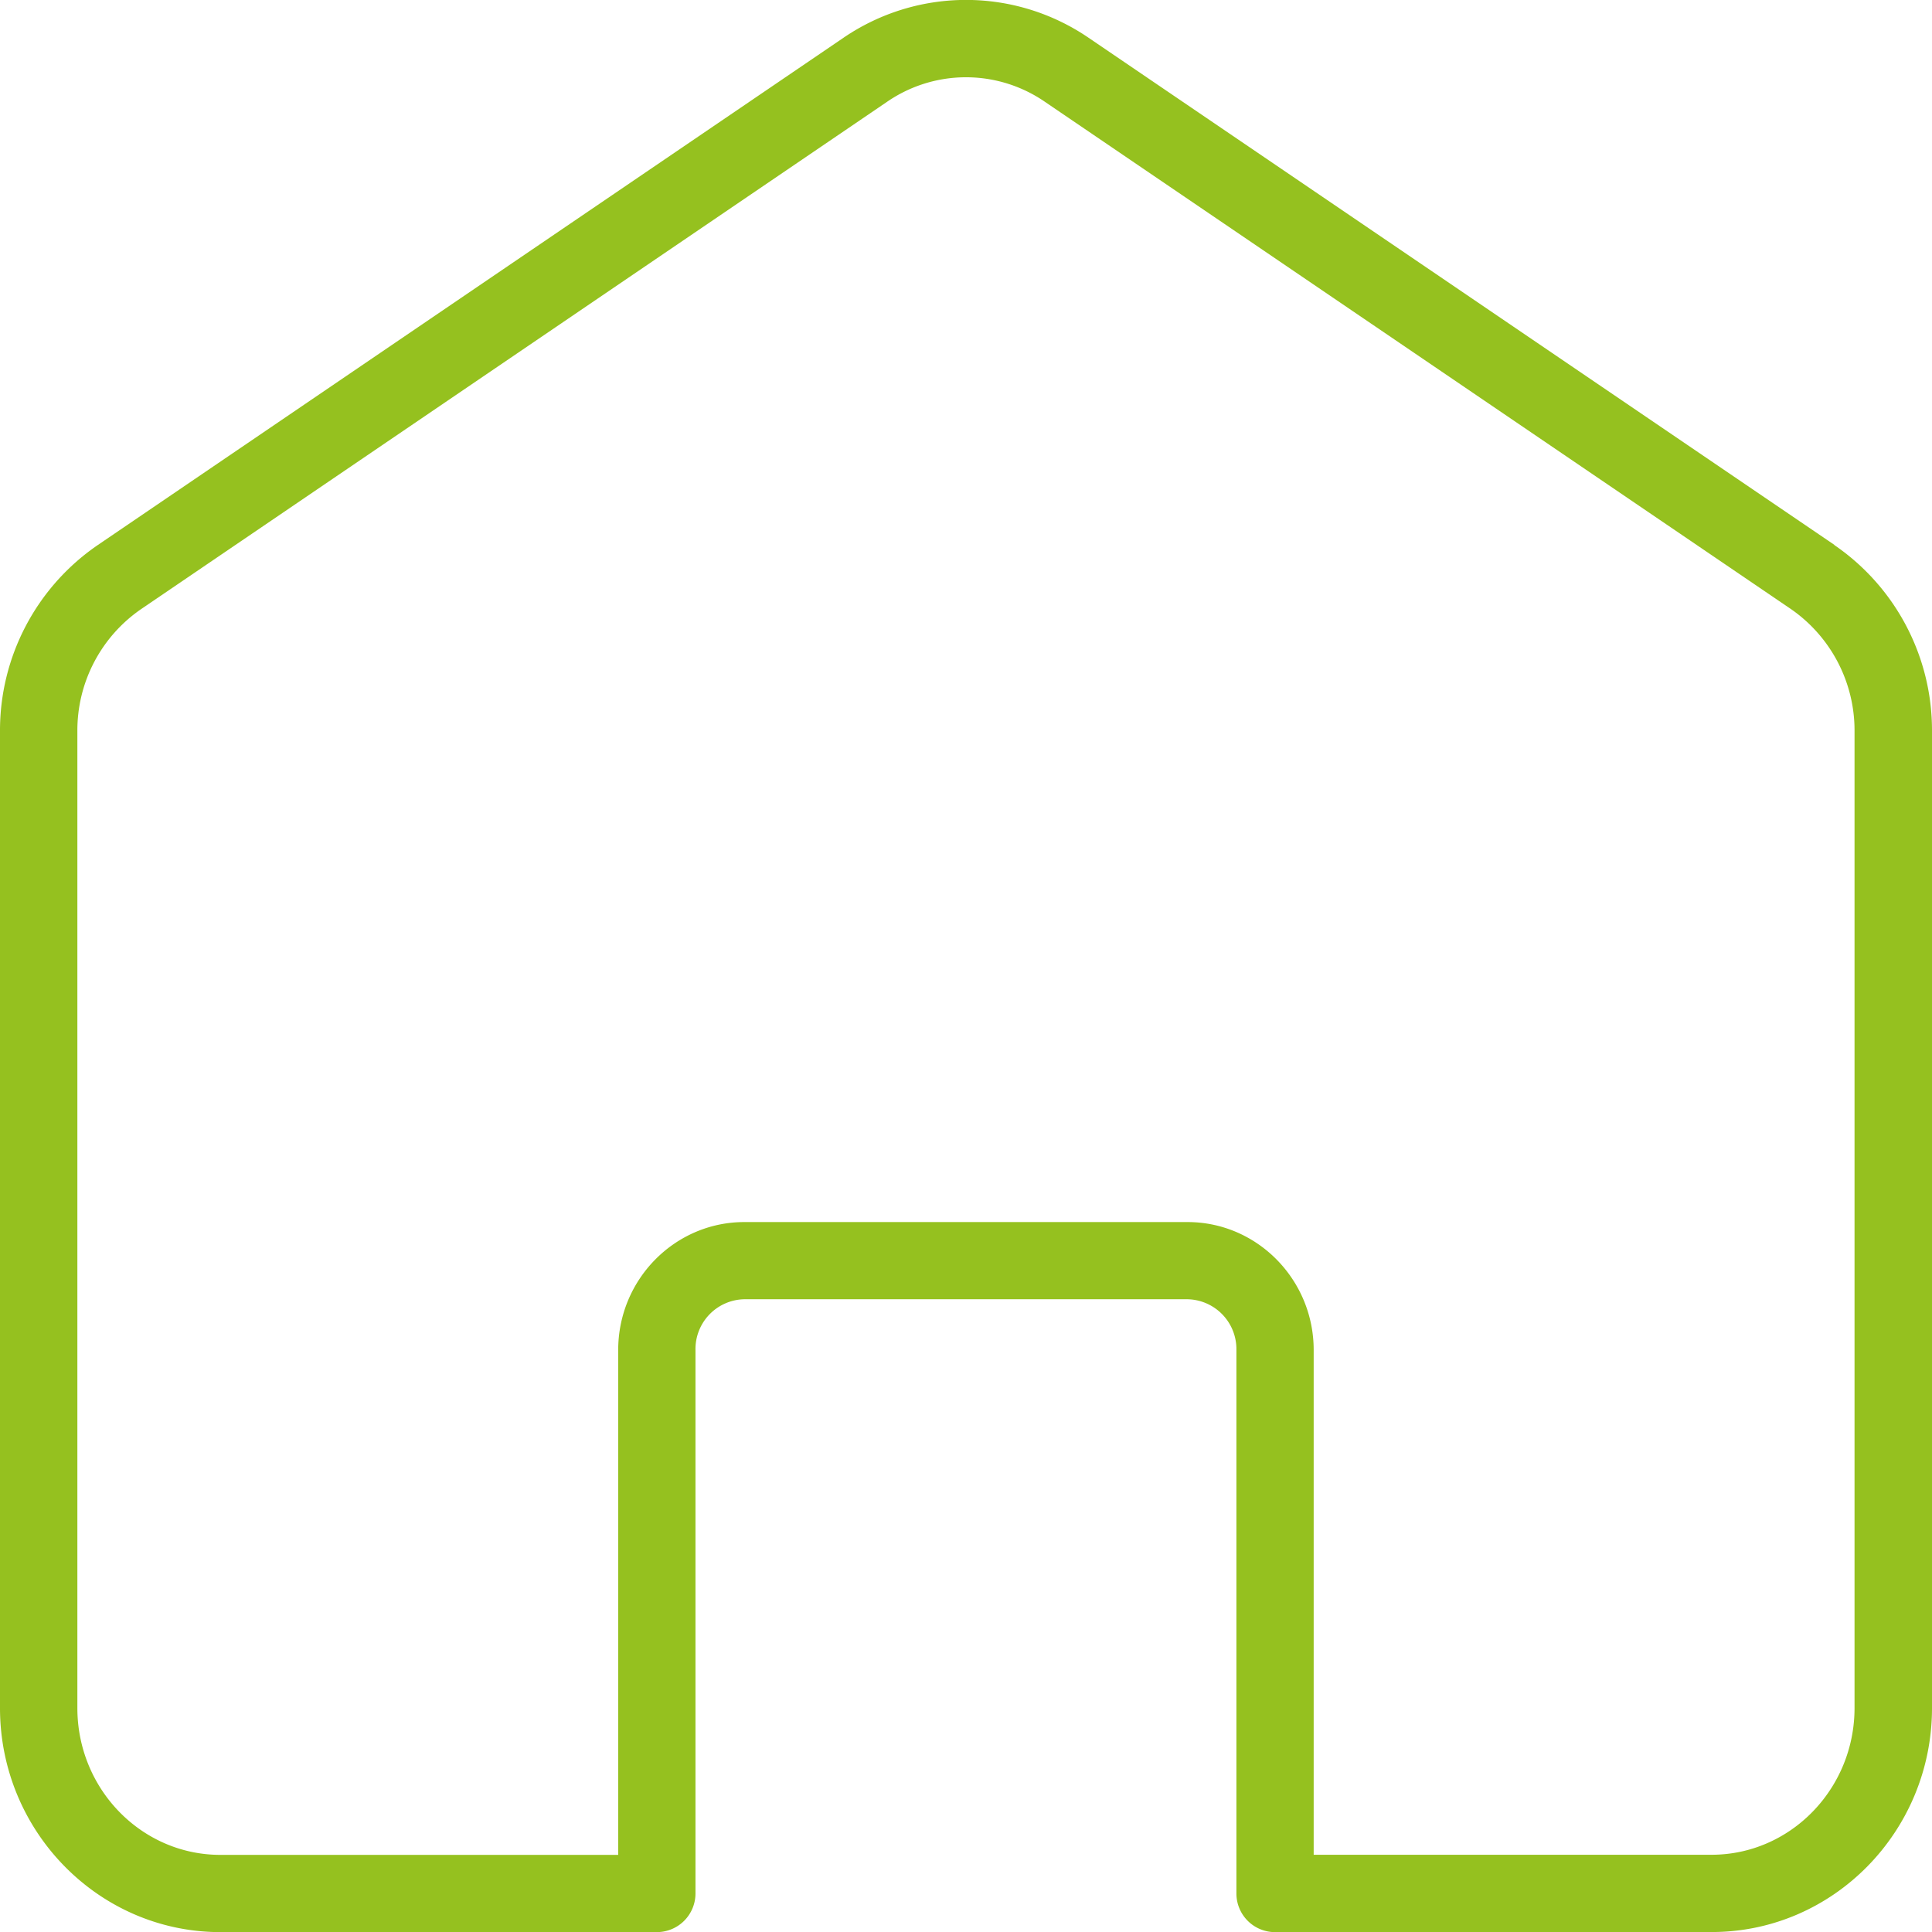
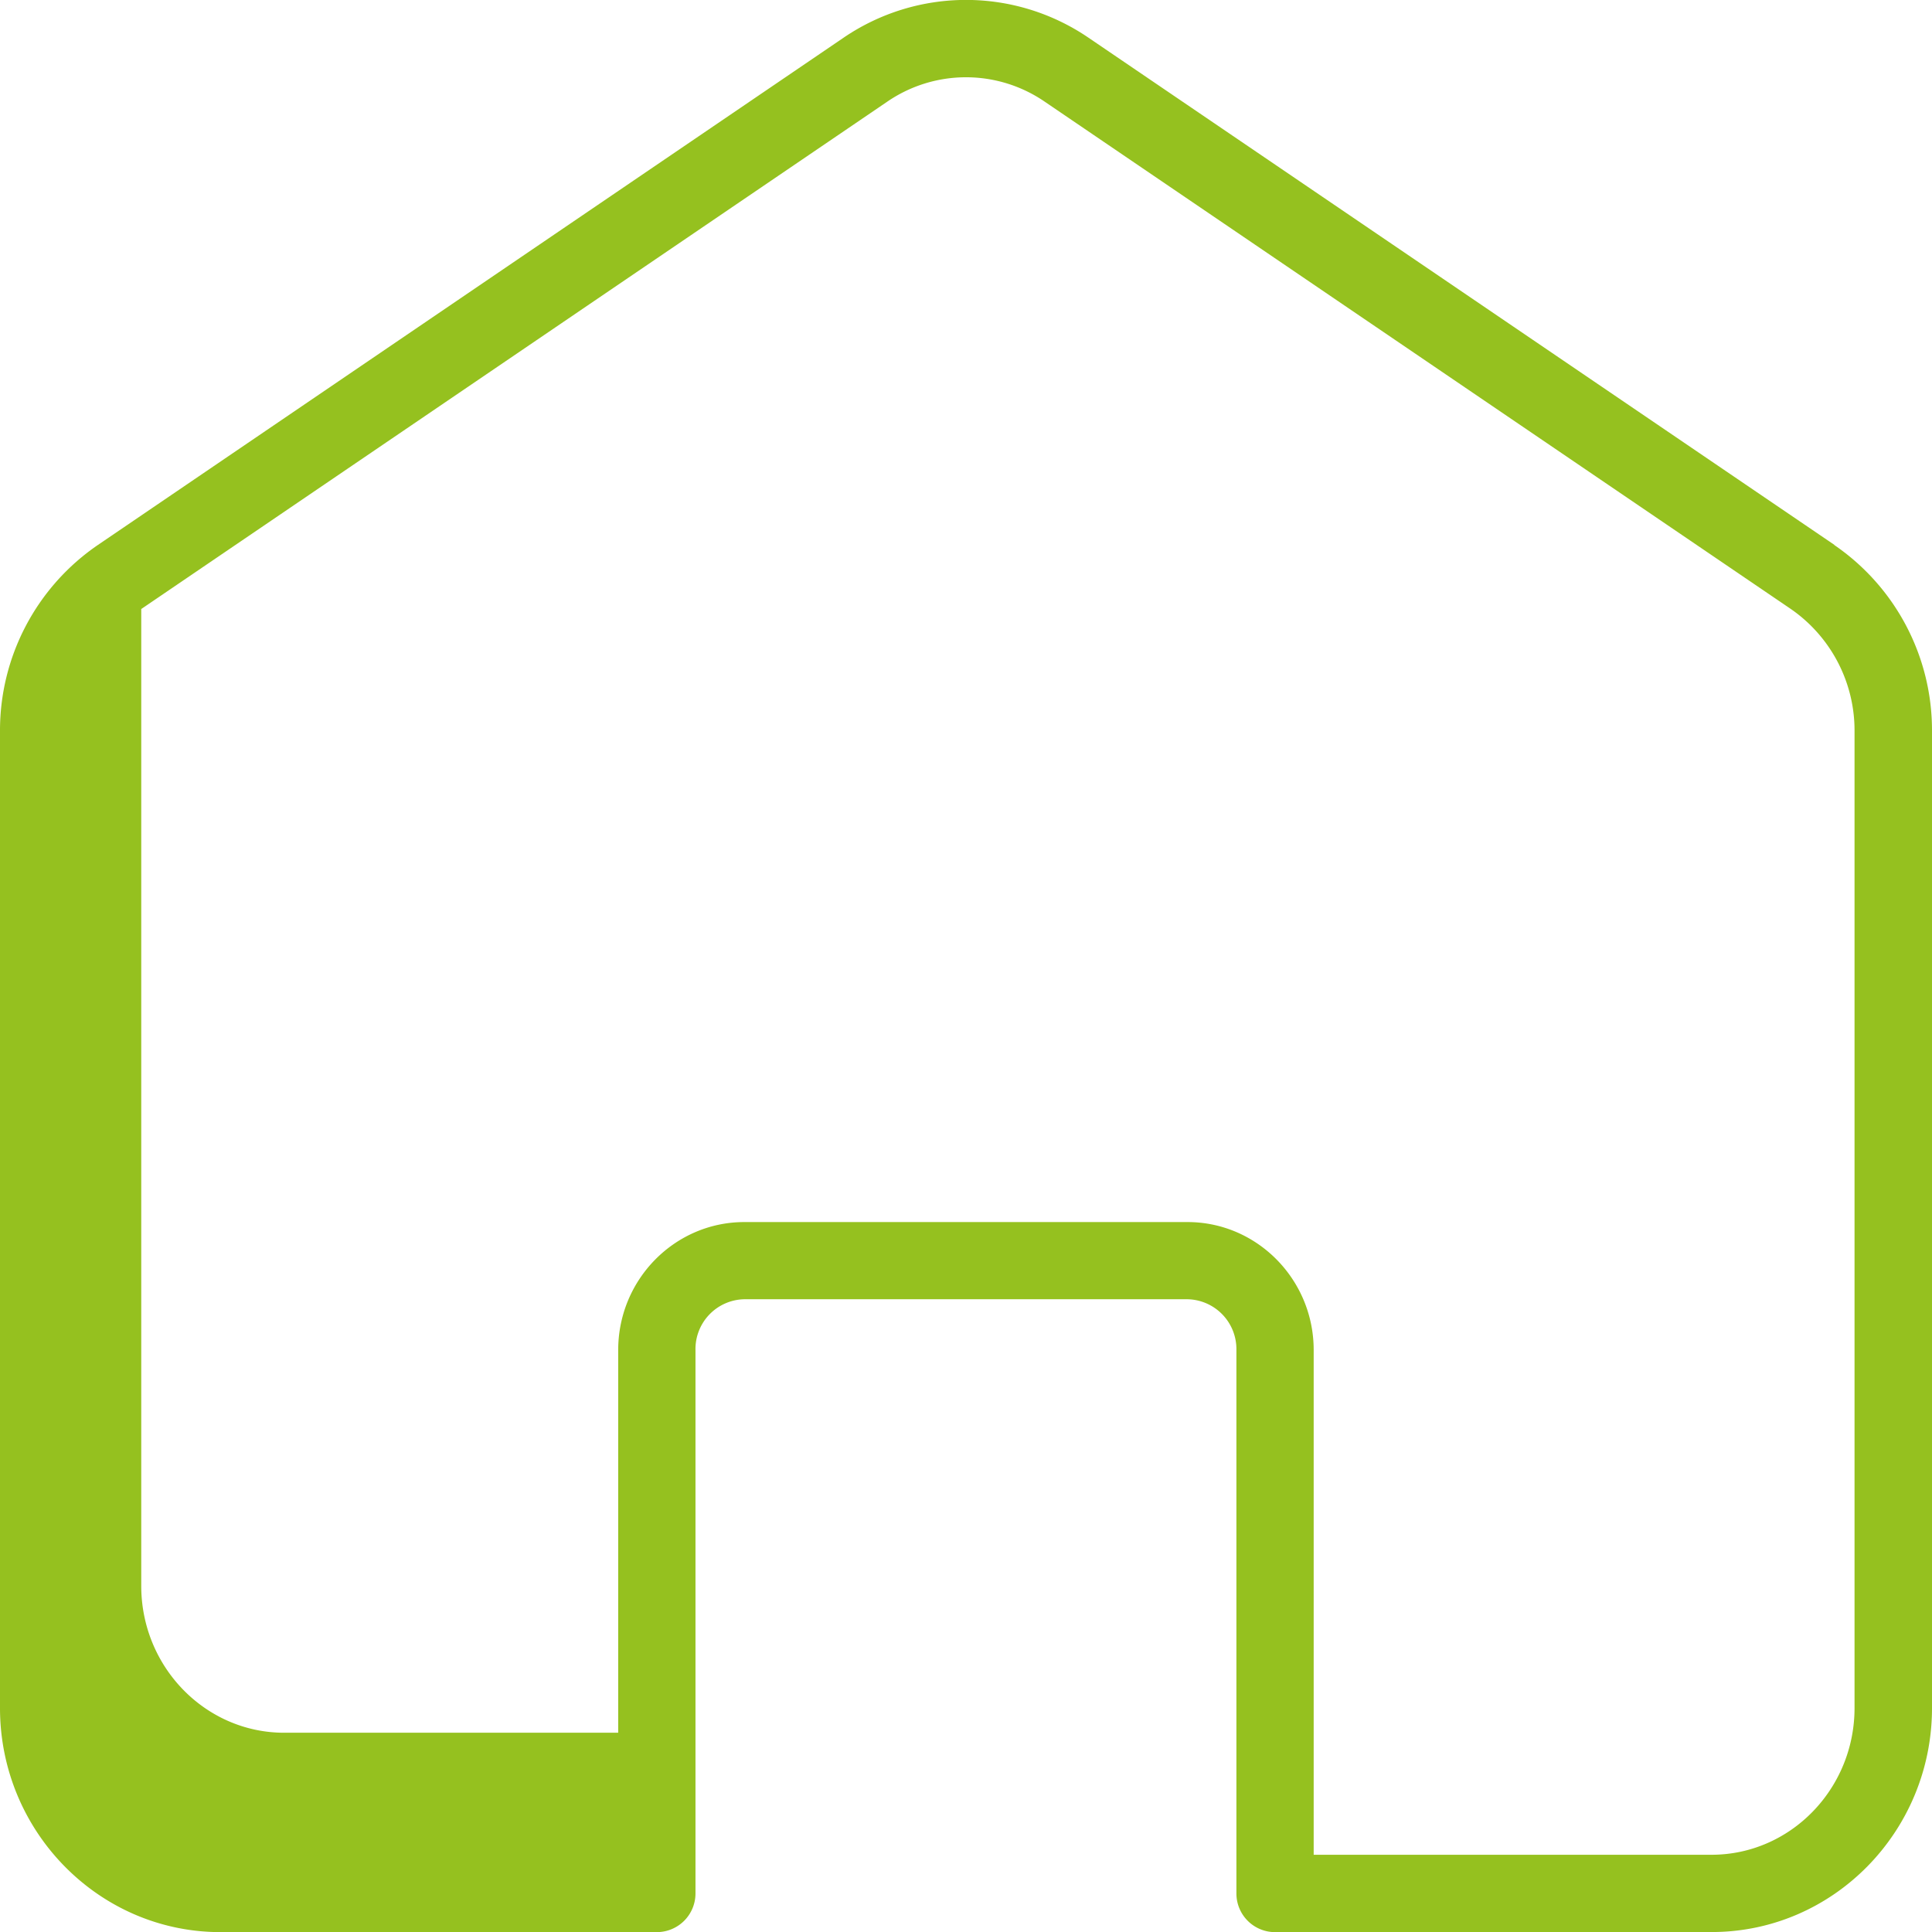
<svg xmlns="http://www.w3.org/2000/svg" viewBox="0 0 1023.81 1023.83">
  <g data-name="katman 2">
-     <path d="M696.15 982.88H907c41.75 0 75.76-34.87 75.76-77.75V387.45a78.24 78.24 0 0 0-33.9-64.83L553.79 54A73.76 73.76 0 0 0 470 54L74.85 322.73A78 78 0 0 0 41 387.45v517.68c0 42.94 34 77.81 75.76 77.81H327.6V715.4c0-37.37 30-67.8 66.83-67.8h234.89c36.8 0 66.83 30.43 66.83 67.8zm210.89 41H675.67a20.48 20.48 0 0 1-20.47-20.48v-288a26.45 26.45 0 0 0-25.94-26.9H394.43a26.39 26.39 0 0 0-25.88 26.89v288a20.48 20.48 0 0 1-20.48 20.48H116.71C52.32 1023.83 0 970.48 0 905.13V387.45a119.06 119.06 0 0 1 51.81-98.62L447 20a115.17 115.17 0 0 1 129.84 0l395.21 268.72v.11a119 119 0 0 1 51.76 98.62v517.68c0 65.41-52.33 118.7-116.71 118.7Z" style="fill:#95c11f" data-name="katman 1" />
+     <path d="M696.15 982.88H907c41.75 0 75.76-34.87 75.76-77.75V387.45a78.24 78.24 0 0 0-33.9-64.83L553.79 54A73.76 73.76 0 0 0 470 54L74.85 322.73v517.68c0 42.94 34 77.81 75.76 77.81H327.6V715.4c0-37.37 30-67.8 66.83-67.8h234.89c36.8 0 66.83 30.43 66.83 67.8zm210.89 41H675.67a20.48 20.48 0 0 1-20.47-20.48v-288a26.45 26.45 0 0 0-25.94-26.9H394.43a26.39 26.39 0 0 0-25.88 26.89v288a20.48 20.48 0 0 1-20.48 20.48H116.71C52.32 1023.83 0 970.48 0 905.13V387.45a119.06 119.06 0 0 1 51.81-98.62L447 20a115.17 115.17 0 0 1 129.84 0l395.21 268.72v.11a119 119 0 0 1 51.76 98.62v517.68c0 65.41-52.33 118.7-116.71 118.7Z" style="fill:#95c11f" data-name="katman 1" />
  </g>
</svg>